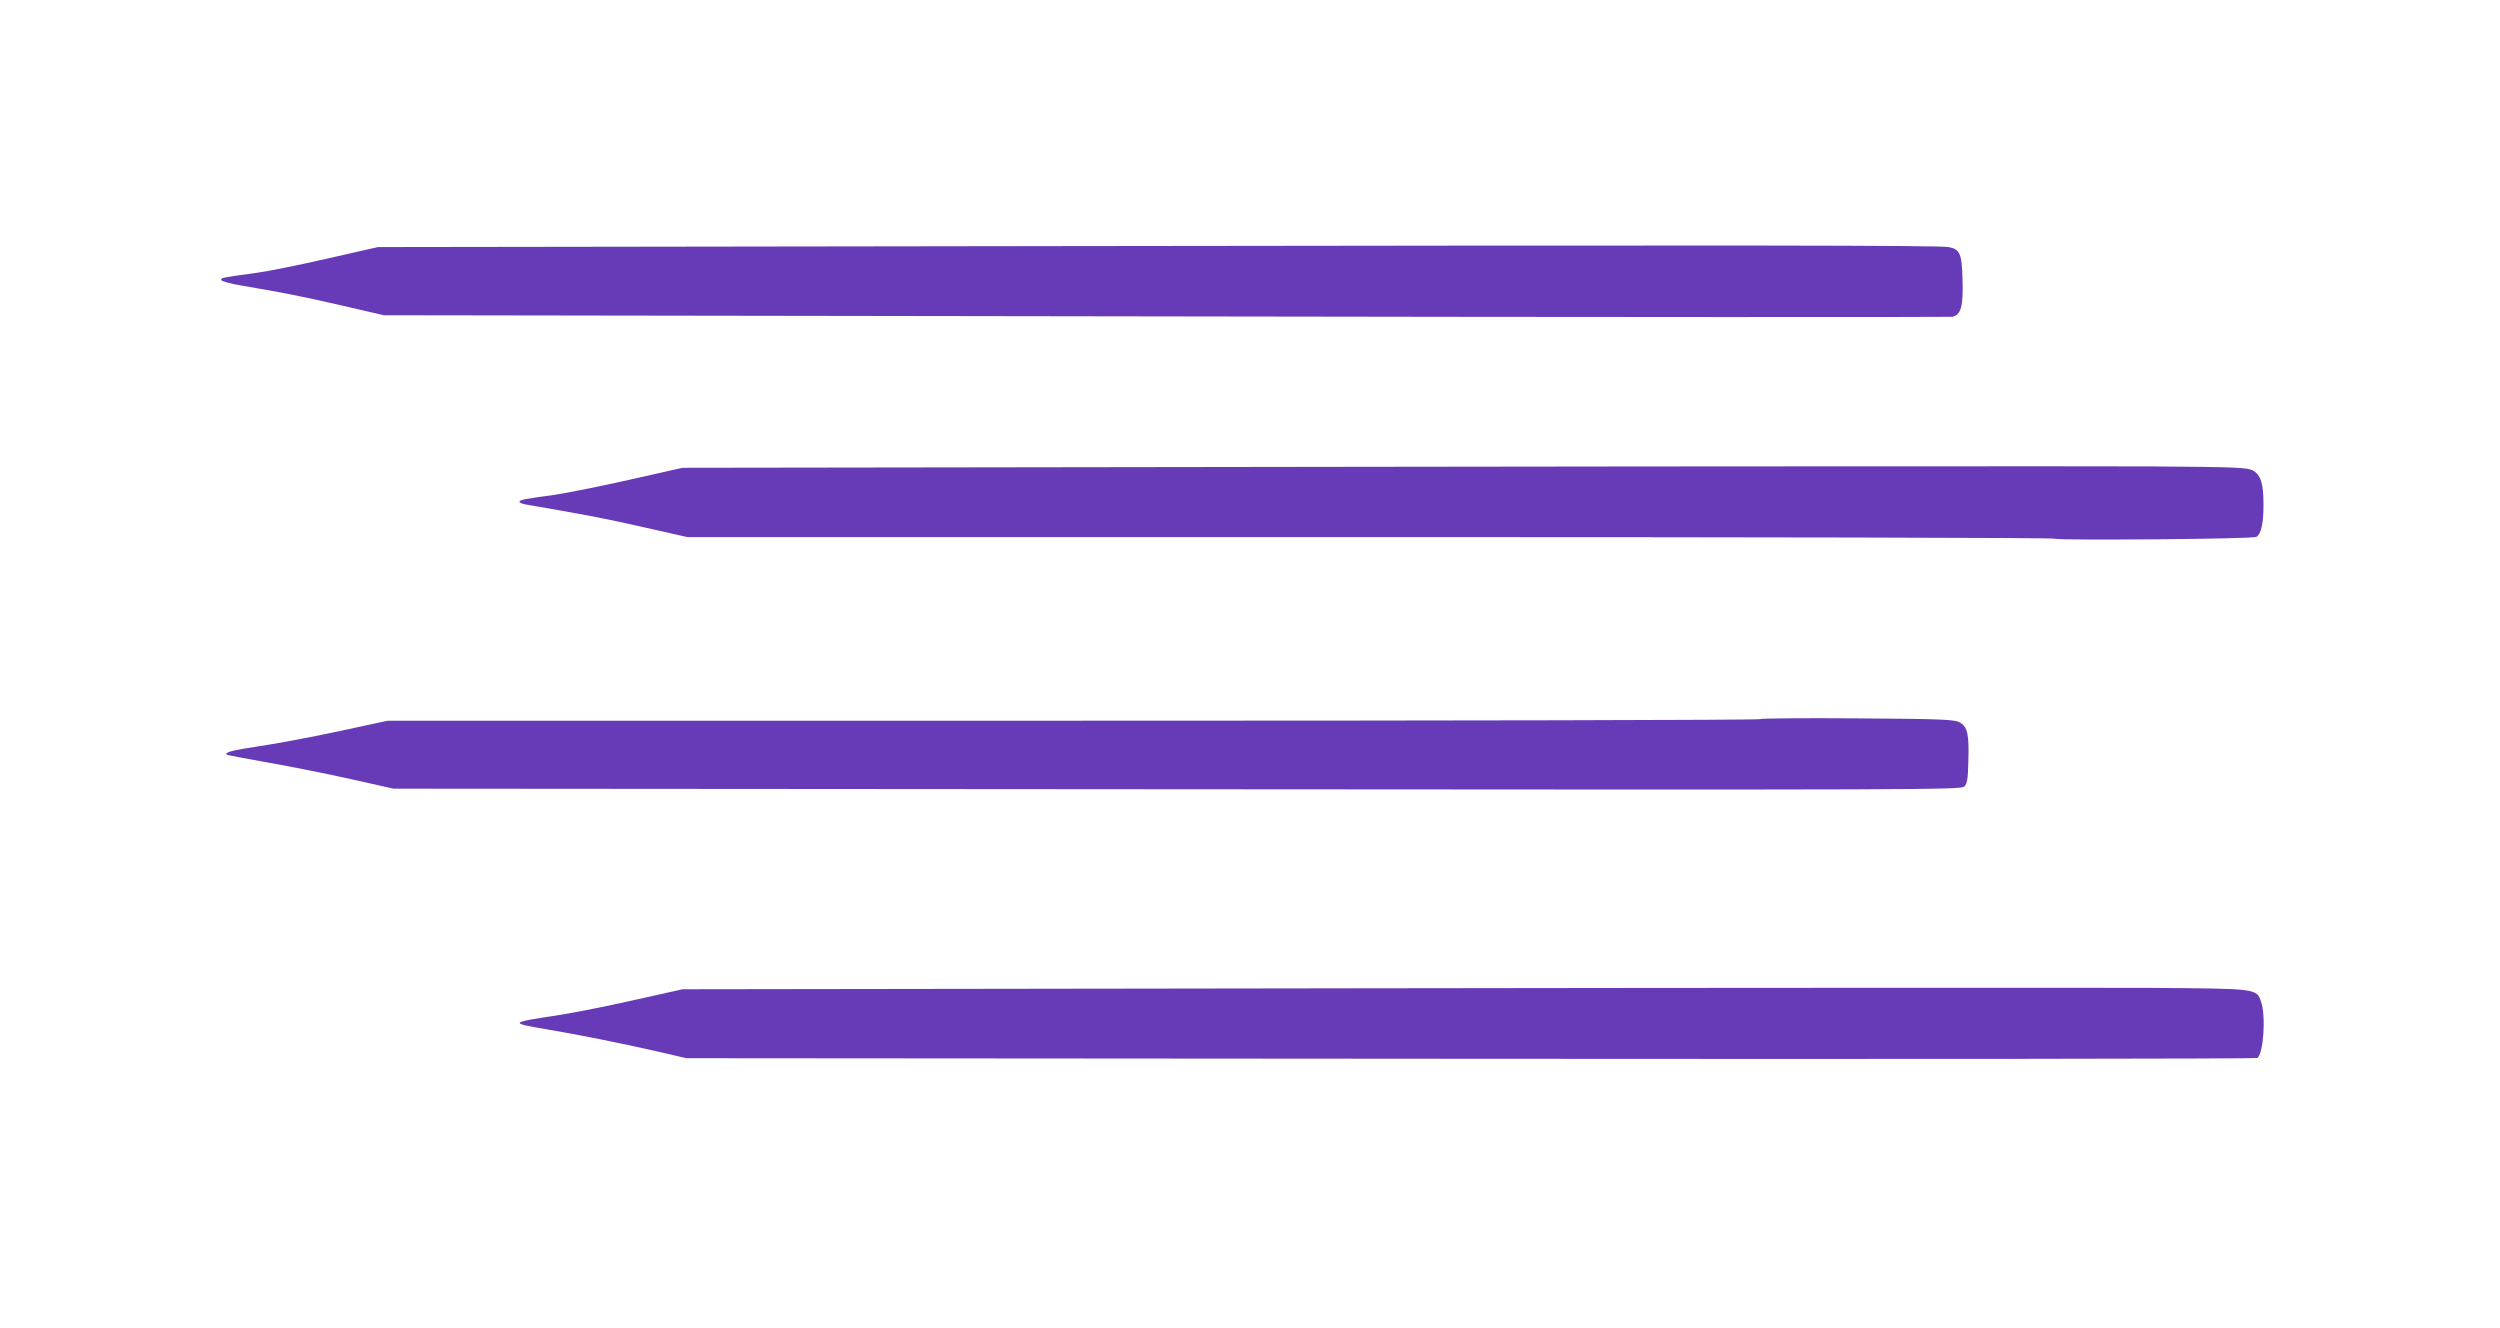
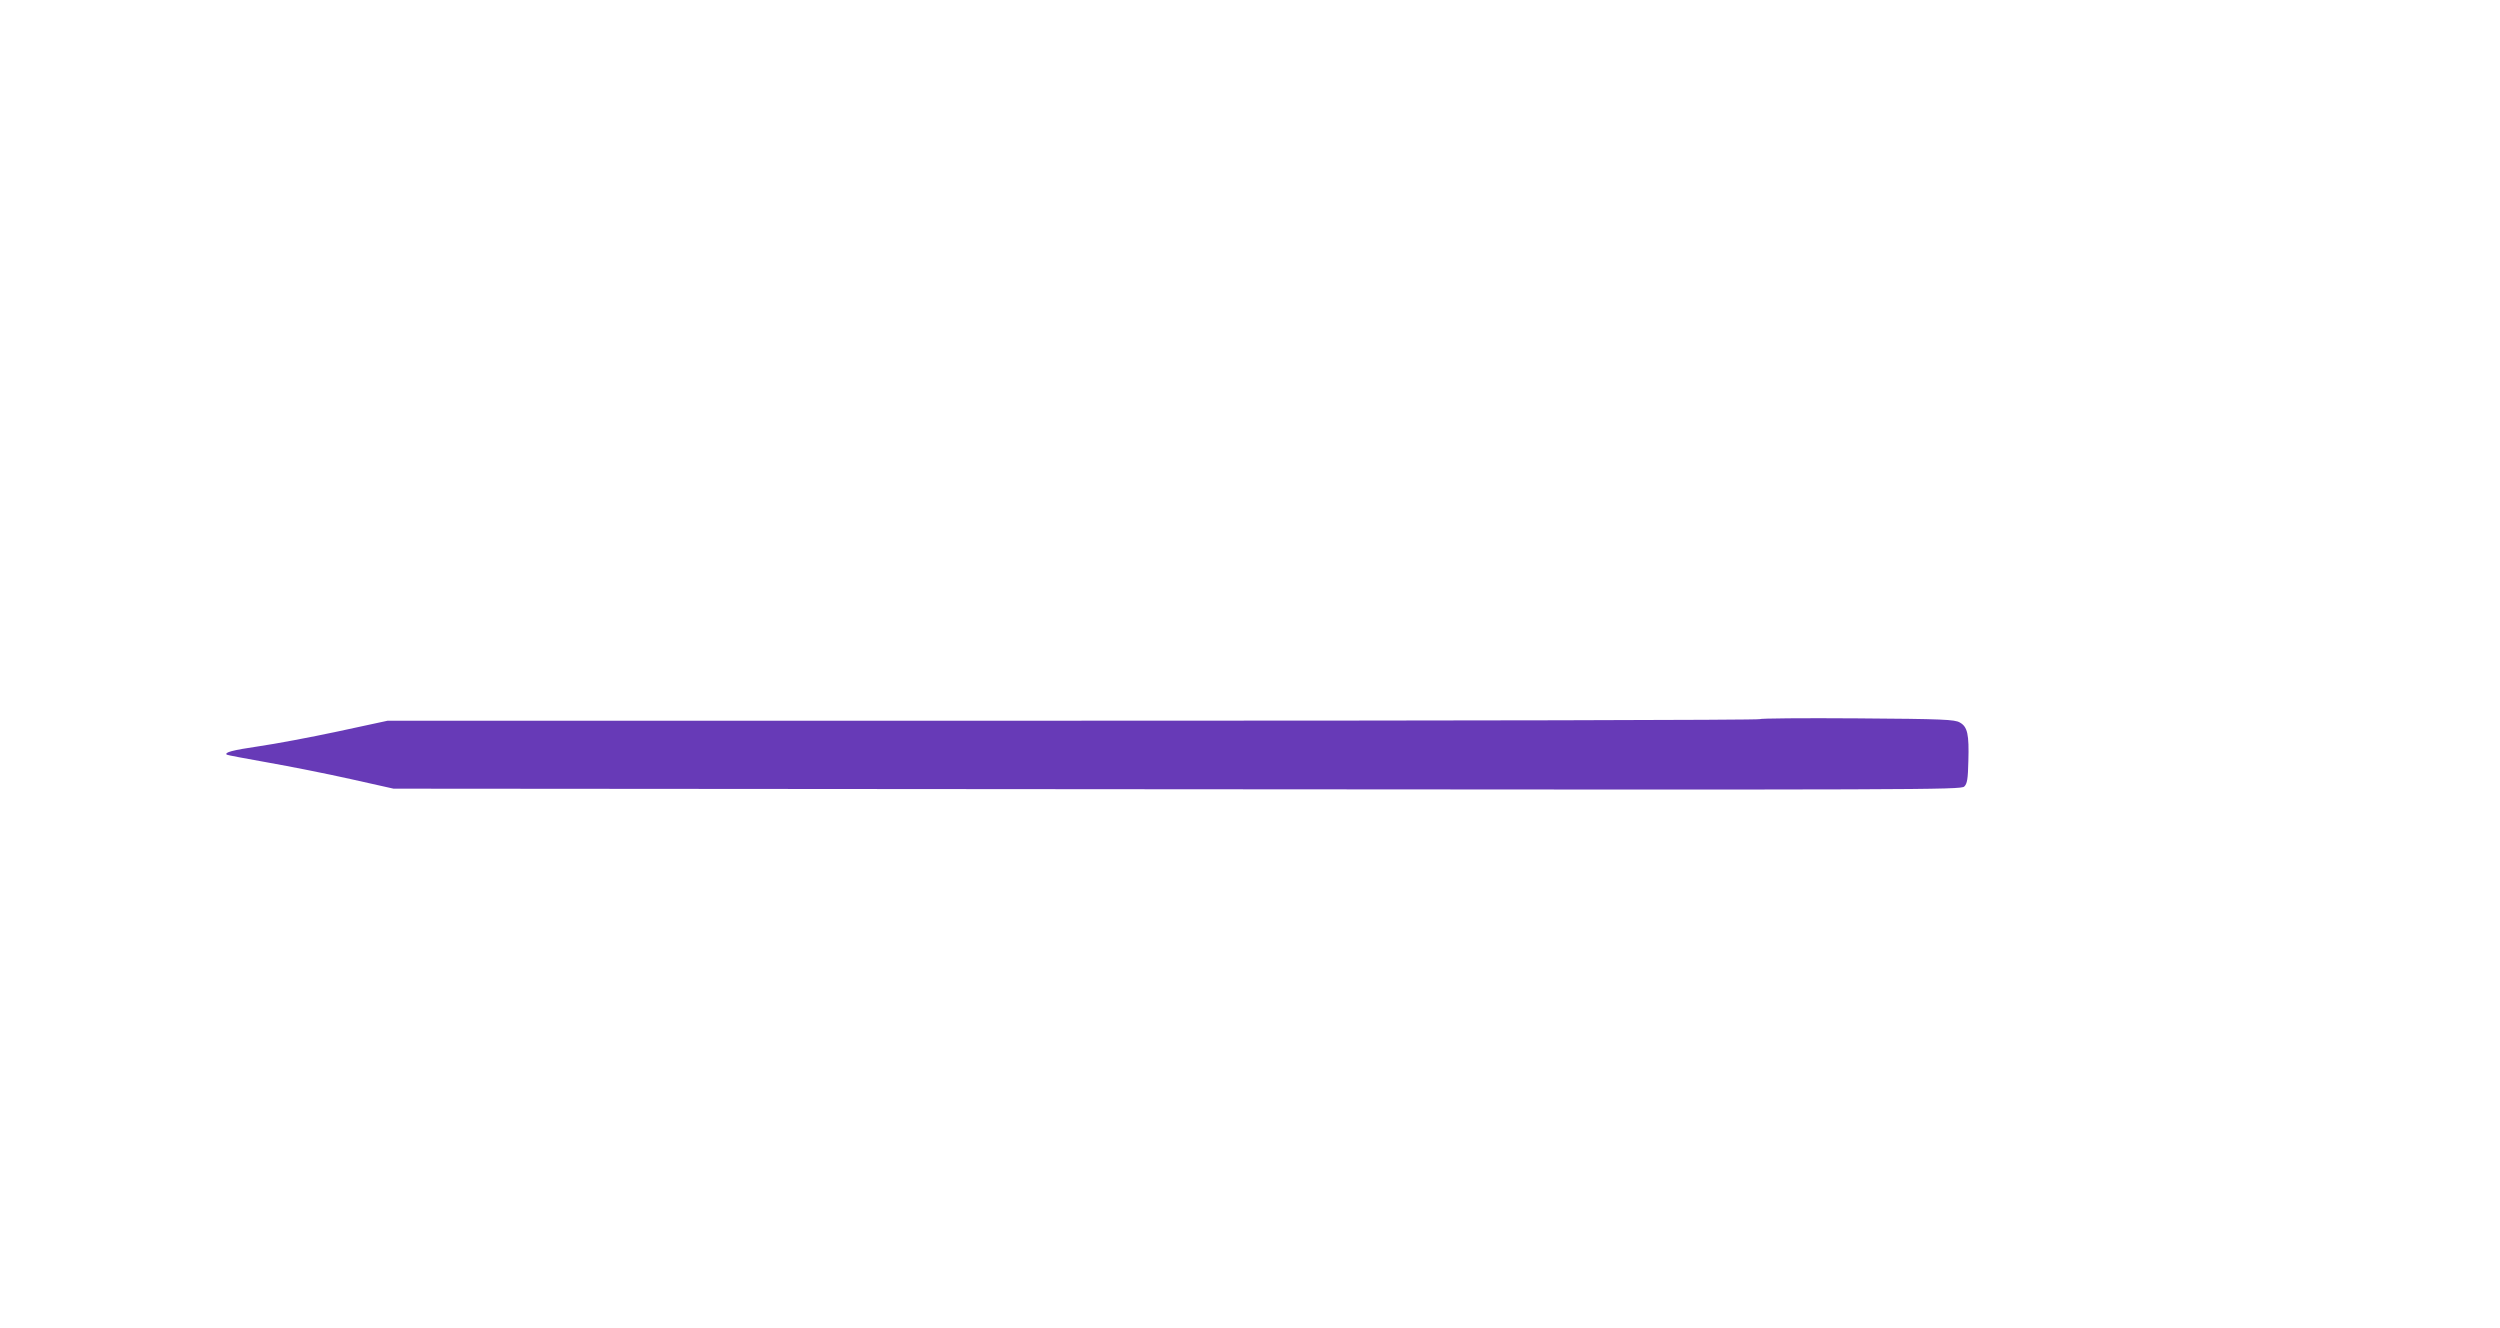
<svg xmlns="http://www.w3.org/2000/svg" version="1.0" width="1280pt" height="680pt" viewBox="0 0 1280 680" preserveAspectRatio="xMidYMid meet">
  <g transform="translate(0,680) scale(0.1,-0.1)" fill="#673ab7" stroke="none">
-     <path d="M5460 5540 l-3525 -5 -255 -58 c-140 -32 -302 -65 -360 -73 -184 -25 -191 -26 -187 -38 2 -6 48 -19 103 -28 223 -38 299 -53 509 -101 l220 -51 4000 -6 c2200 -4 4013 -4 4029 -2 46 8 59 53 54 193 -3 131 -14 154 -72 164 -59 9 -1008 10 -4516 5z" />
-     <path d="M7010 4410 l-3515 -5 -275 -62 c-151 -34 -327 -69 -390 -78 -142 -19 -170 -24 -170 -34 0 -5 15 -11 32 -14 310 -53 418 -74 606 -117 l222 -50 3500 0 c1925 0 3500 -3 3500 -8 0 -10 1011 -2 1032 9 25 13 38 72 37 169 0 104 -14 149 -54 171 -27 15 -80 18 -520 21 -269 1 -2072 1 -4005 -2z" />
    <path d="M9010 3118 c0 -5 -1581 -8 -3512 -8 l-3513 0 -255 -55 c-140 -30 -322 -64 -405 -76 -135 -20 -177 -31 -164 -43 2 -2 97 -20 210 -40 113 -20 305 -58 425 -85 l219 -49 4013 -3 c3821 -3 4013 -3 4029 14 15 14 19 39 21 130 4 137 -4 176 -44 198 -26 15 -83 18 -526 21 -274 2 -498 0 -498 -4z" />
-     <path d="M7010 1740 l-3515 -5 -256 -57 c-141 -32 -319 -67 -395 -78 -233 -35 -236 -38 -51 -69 172 -29 391 -73 575 -115 l147 -34 4015 -3 c2208 -2 4020 0 4027 4 32 20 45 214 20 287 -24 69 -15 68 -562 72 -269 1 -2072 1 -4005 -2z" />
  </g>
</svg>